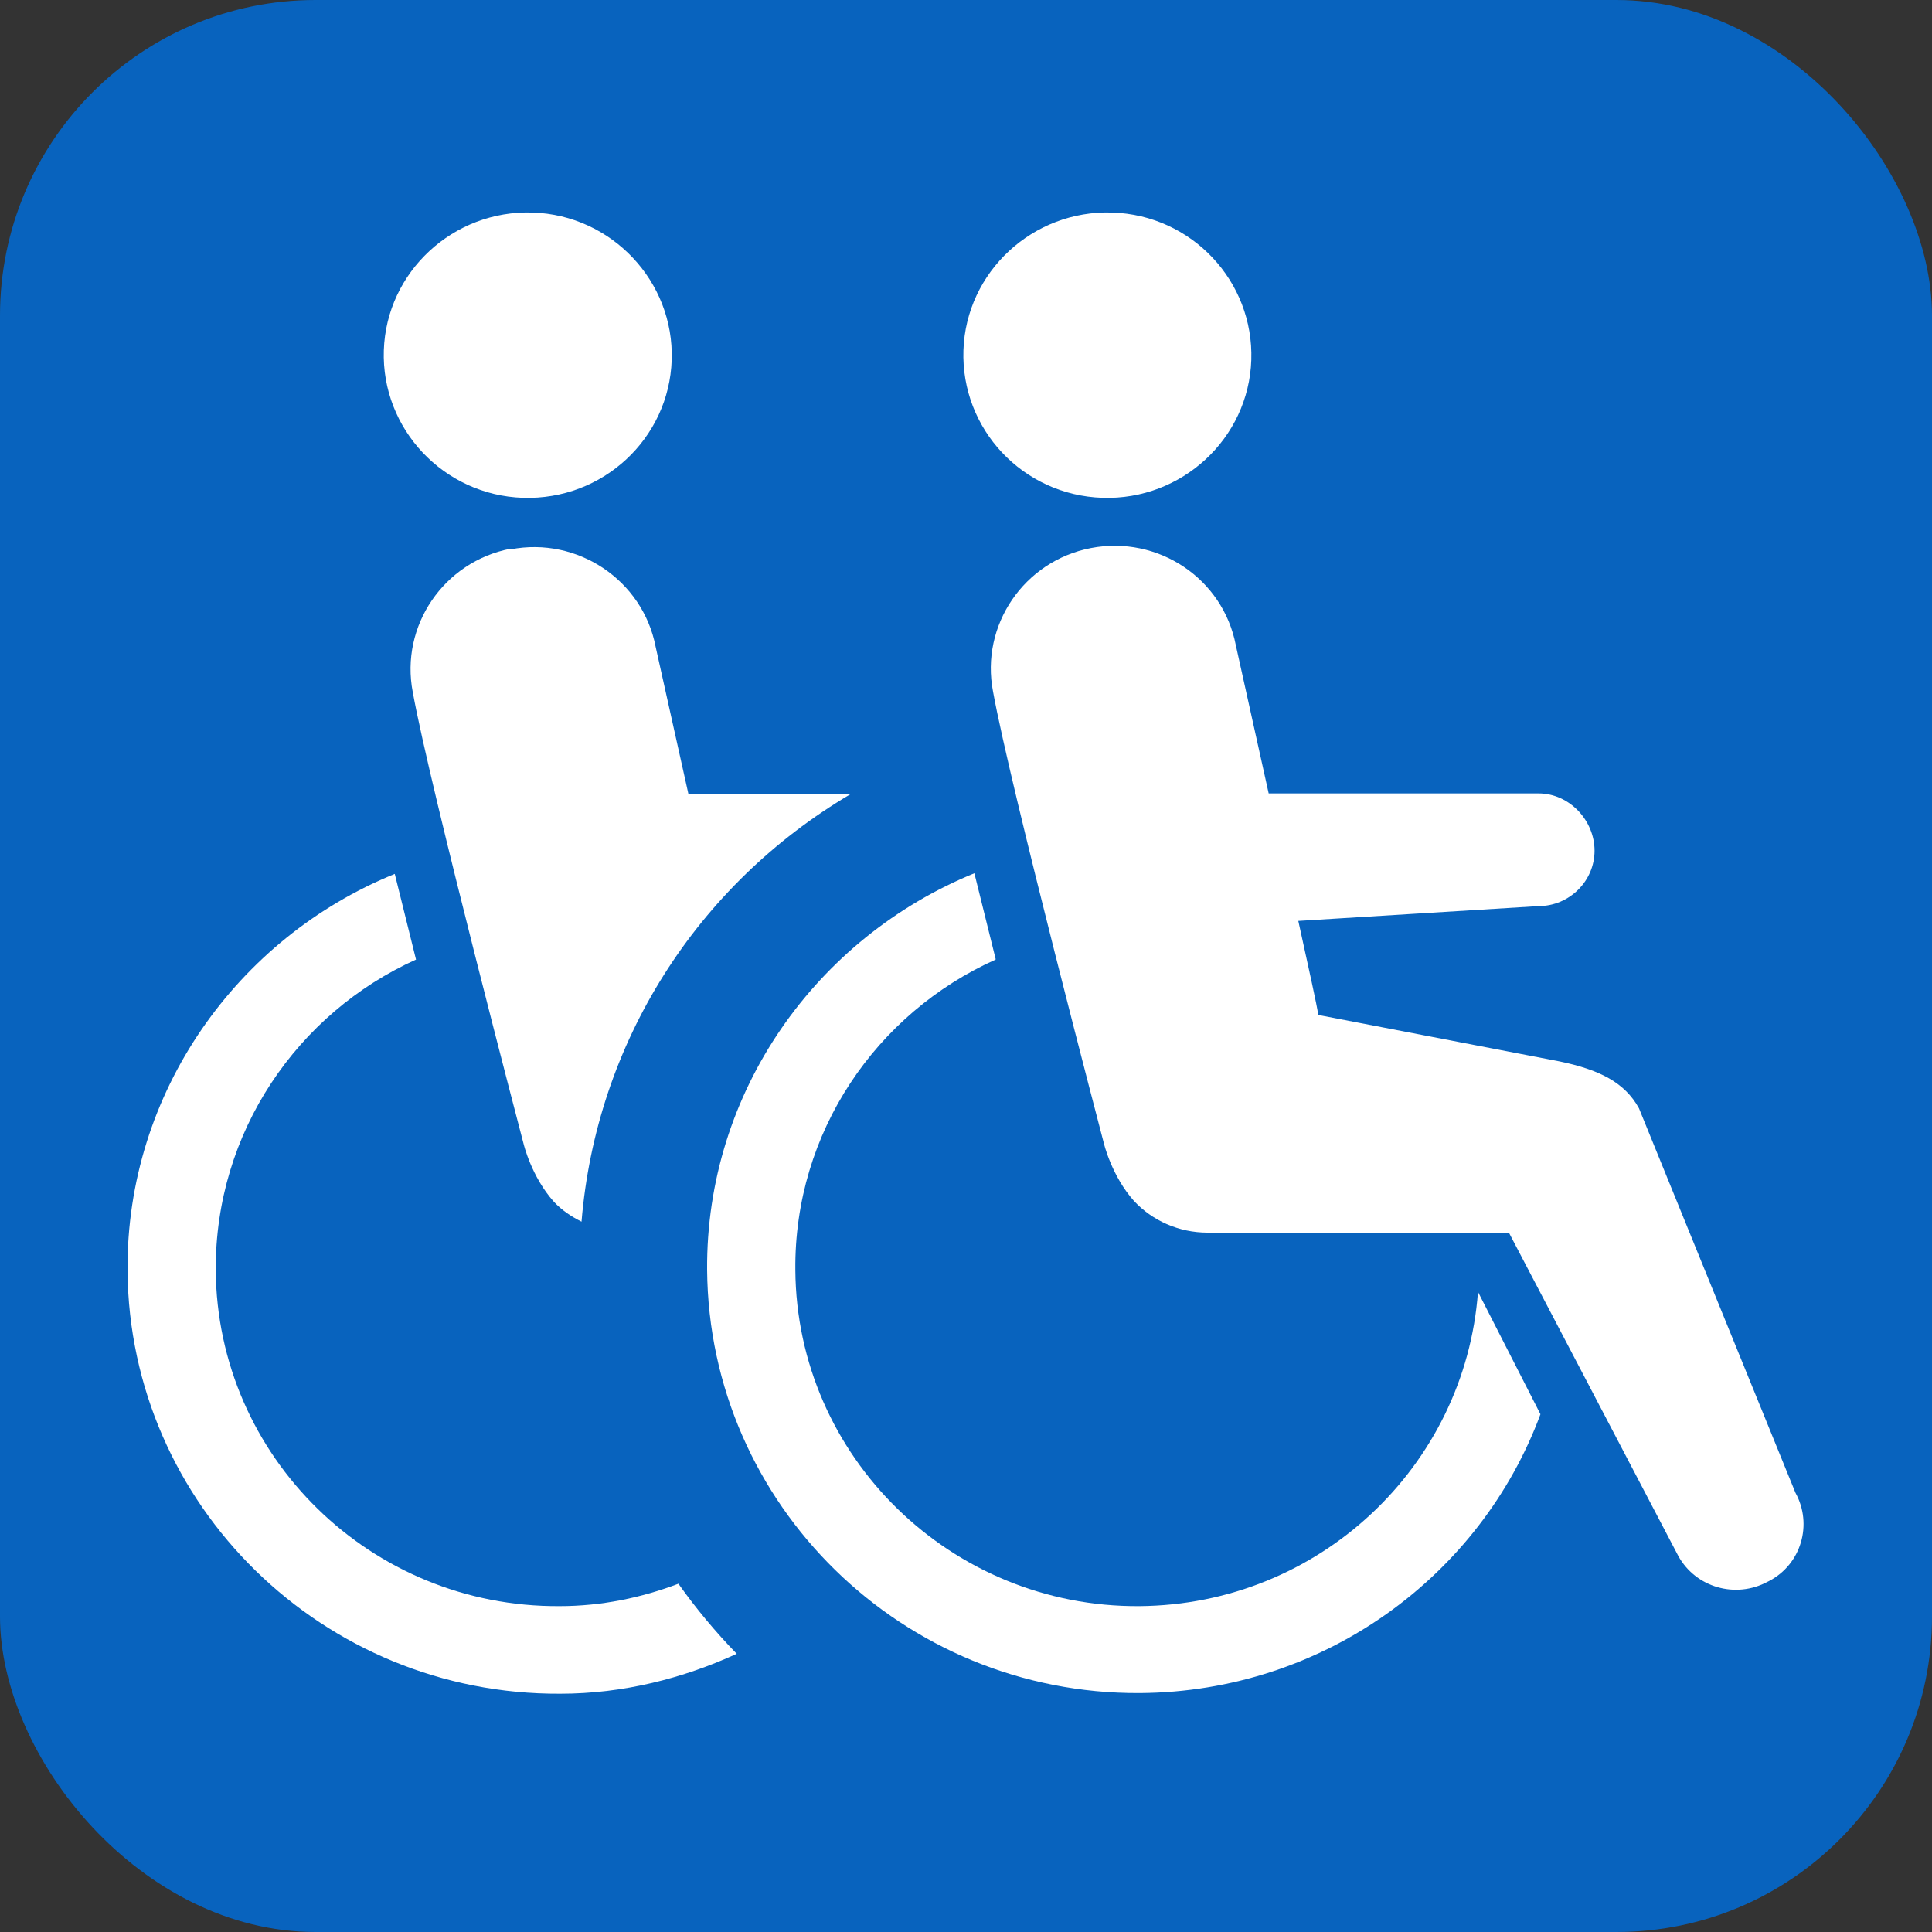
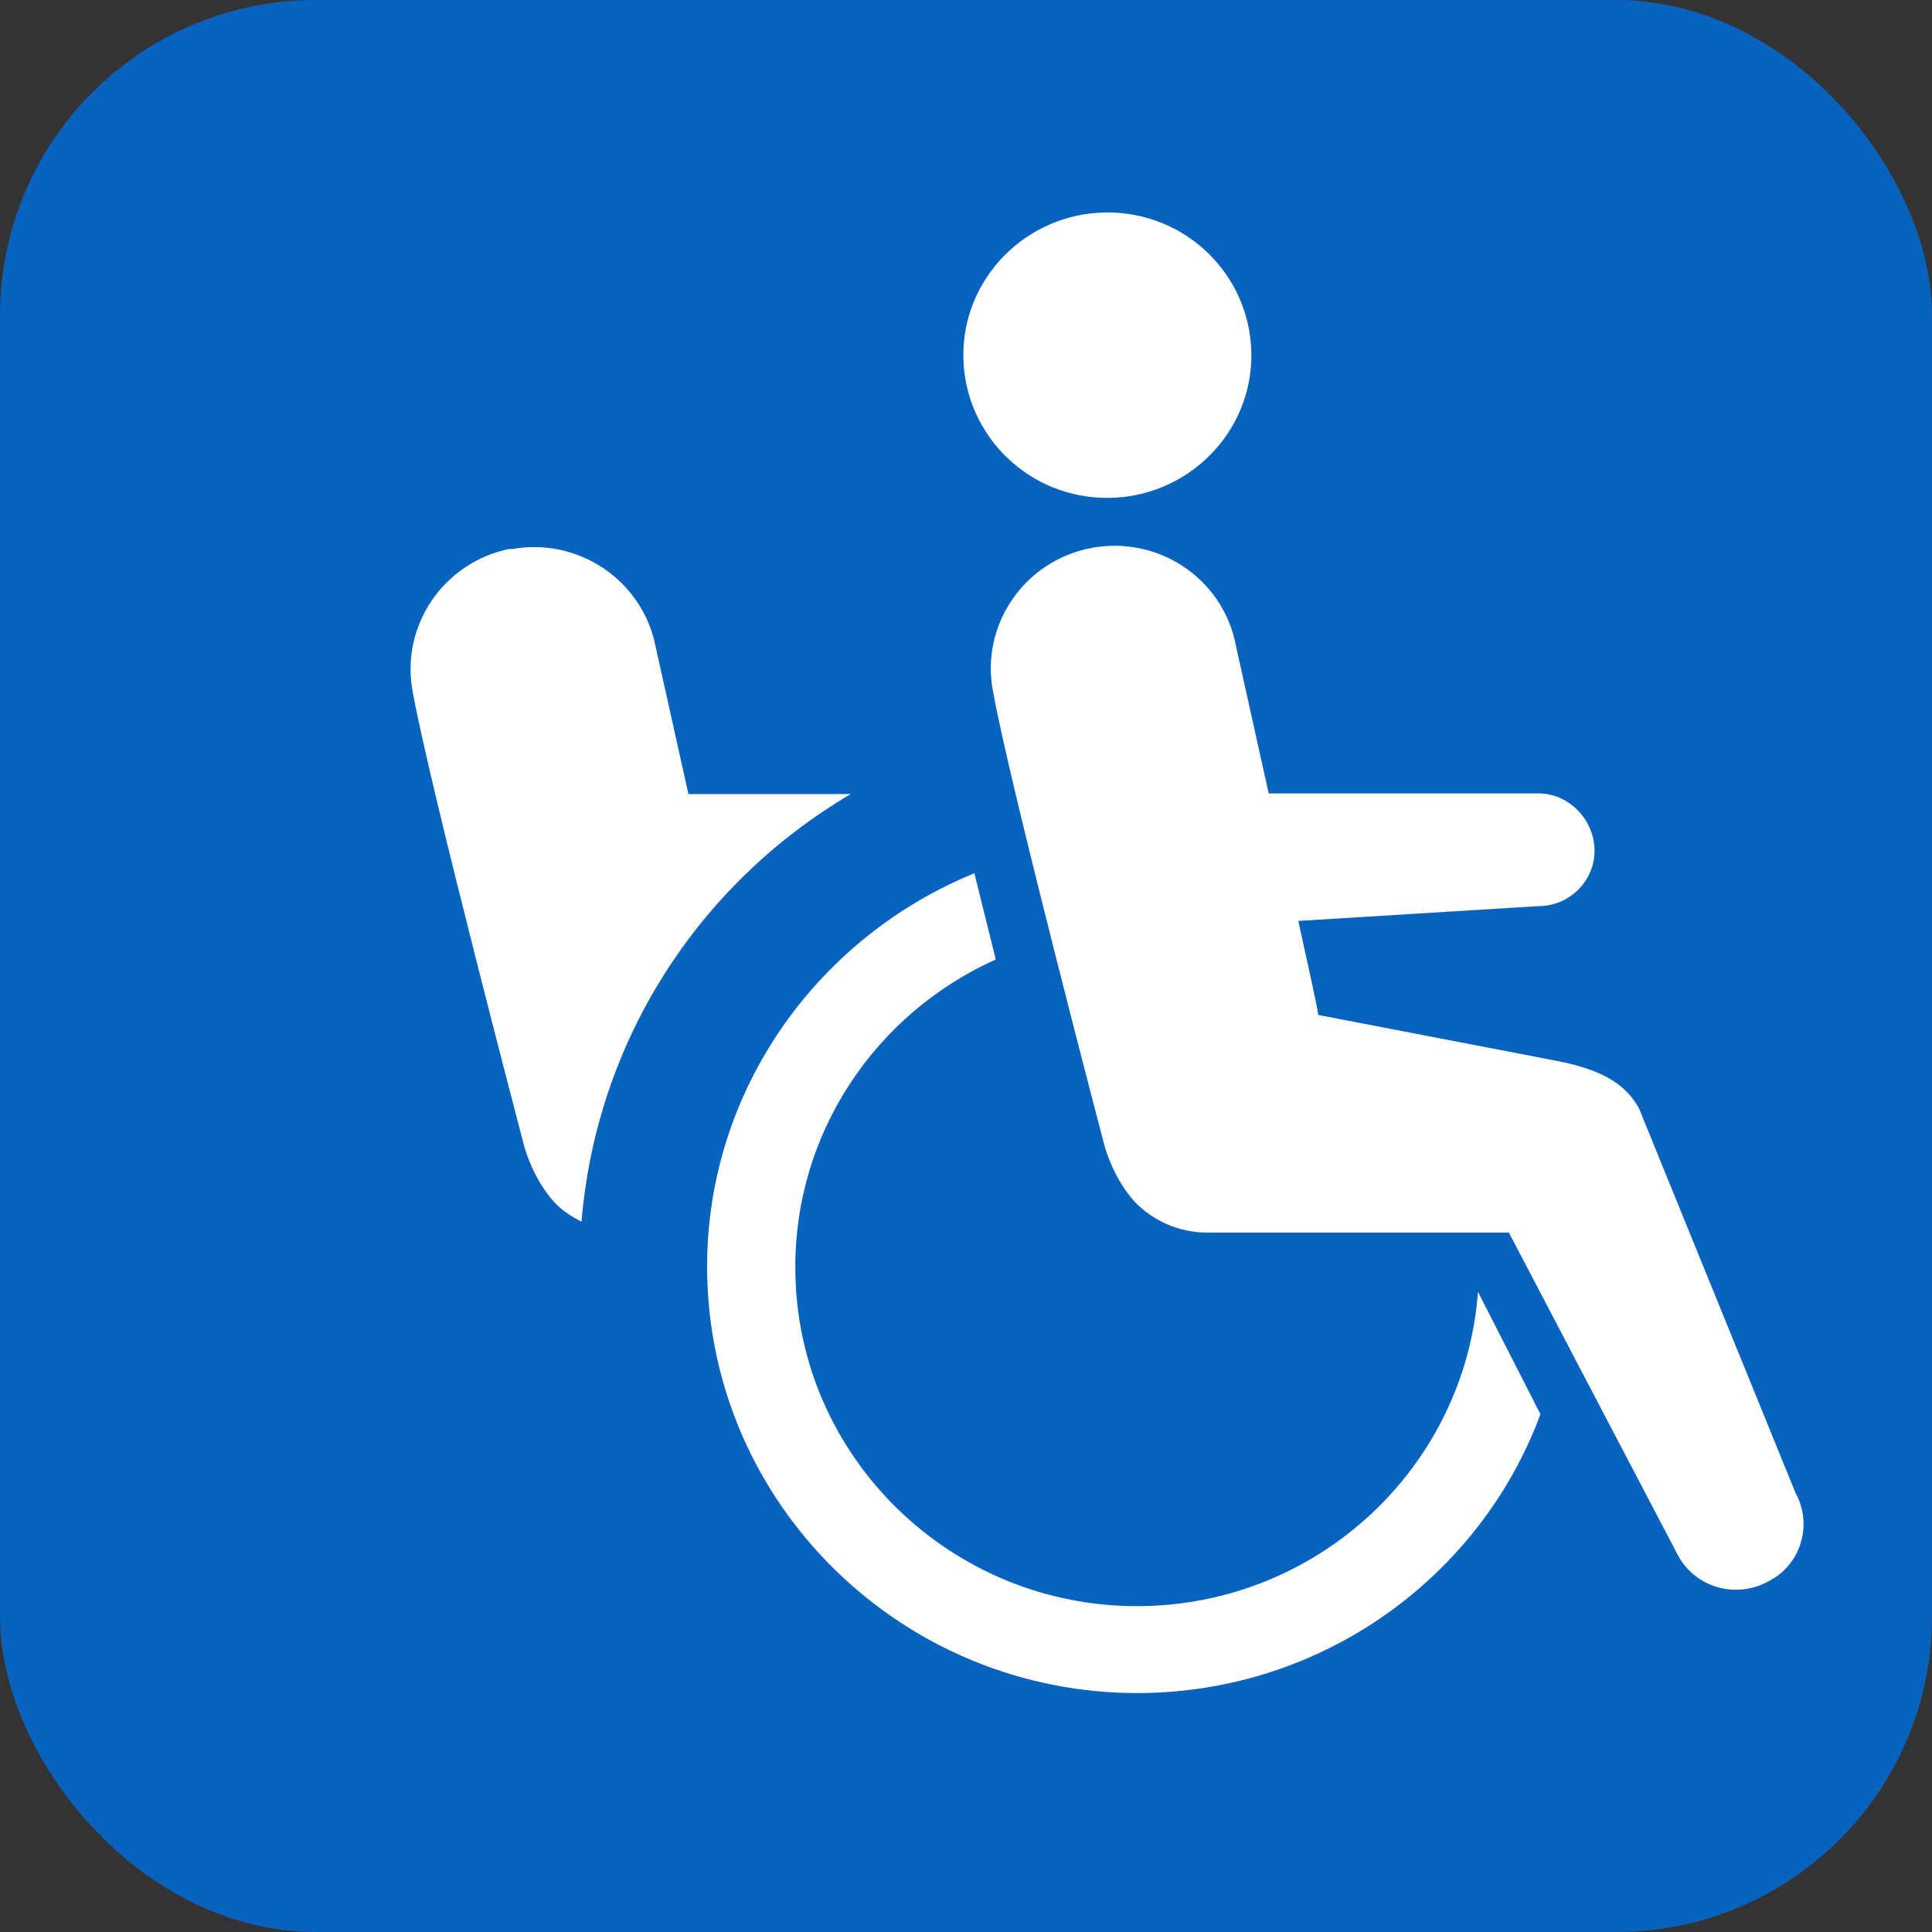
<svg xmlns="http://www.w3.org/2000/svg" id="_レイヤー_2" data-name="レイヤー 2" width="30" height="30" viewBox="0 0 30 30">
  <rect x="0" y="0" width="30" height="30" fill="#333333" stroke="none" />
  <defs>
    <style>
      .cls-1, .cls-2 {
        fill: #fff;
      }

      .cls-2 {
        fill-rule: evenodd;
      }

      .cls-3 {
        fill: #0863be;
      }
    </style>
  </defs>
  <g id="brficon">
    <g>
      <rect class="cls-3" width="30" height="30" rx="4.9" ry="4.9" />
      <path class="cls-2" d="m27.45,24.56c-.5.27-1.12.09-1.39-.4l-2.63-5.02h-4.68c-.45,0-.86-.19-1.14-.49,0,0,0,0,0,0-.35-.39-.47-.9-.47-.9,0,0-1.45-5.52-1.72-7.01-.2-1.03.48-2.03,1.52-2.23,1.04-.2,2.05.47,2.25,1.51l.51,2.3h4.19c.48,0,.87.42.87.89s-.39.86-.87.86l-3.73.23c.16.73.29,1.31.31,1.46l3.74.72c.63.13,1.02.33,1.24.73l2.43,5.97c.27.49.09,1.11-.41,1.37ZM17.12,7.73c-1.24-.04-2.2-1.07-2.16-2.29.04-1.22,1.08-2.18,2.31-2.14,1.24.04,2.2,1.07,2.16,2.29-.04,1.22-1.08,2.18-2.31,2.14Zm-1.66,7.17c-1.85.83-3.13,2.68-3.11,4.82.02,2.9,2.42,5.24,5.34,5.22,2.79-.02,5.06-2.17,5.26-4.88l.97,1.9c-.93,2.51-3.36,4.31-6.22,4.33-3.68.02-6.69-2.92-6.72-6.57-.02-2.77,1.7-5.16,4.15-6.16.11.44.22.89.33,1.33Z" />
      <g>
        <path class="cls-1" d="m7.93,8.52c-1.04.2-1.72,1.2-1.52,2.23.27,1.49,1.72,7.01,1.72,7.01,0,0,.12.51.47.9,0,0,0,0,0,0,.12.13.27.23.43.31.23-2.78,1.79-5.23,4.18-6.64h-2.52l-.51-2.29c-.2-1.03-1.21-1.71-2.25-1.51Z" />
-         <path class="cls-1" d="m8.12,7.73c1.24.04,2.27-.92,2.31-2.14.04-1.22-.93-2.25-2.16-2.29-1.23-.04-2.27.92-2.31,2.14-.04,1.22.93,2.25,2.16,2.29Z" />
-         <path class="cls-1" d="m10.54,24.59c-.58.22-1.2.35-1.85.35-2.93.02-5.32-2.32-5.34-5.22-.01-2.14,1.27-3.99,3.11-4.82-.11-.44-.22-.89-.33-1.33-2.44.99-4.17,3.39-4.15,6.16.03,3.65,3.04,6.59,6.72,6.57.98,0,1.91-.24,2.74-.62-.33-.34-.63-.7-.9-1.08Z" />
      </g>
    </g>
  </g>
</svg>